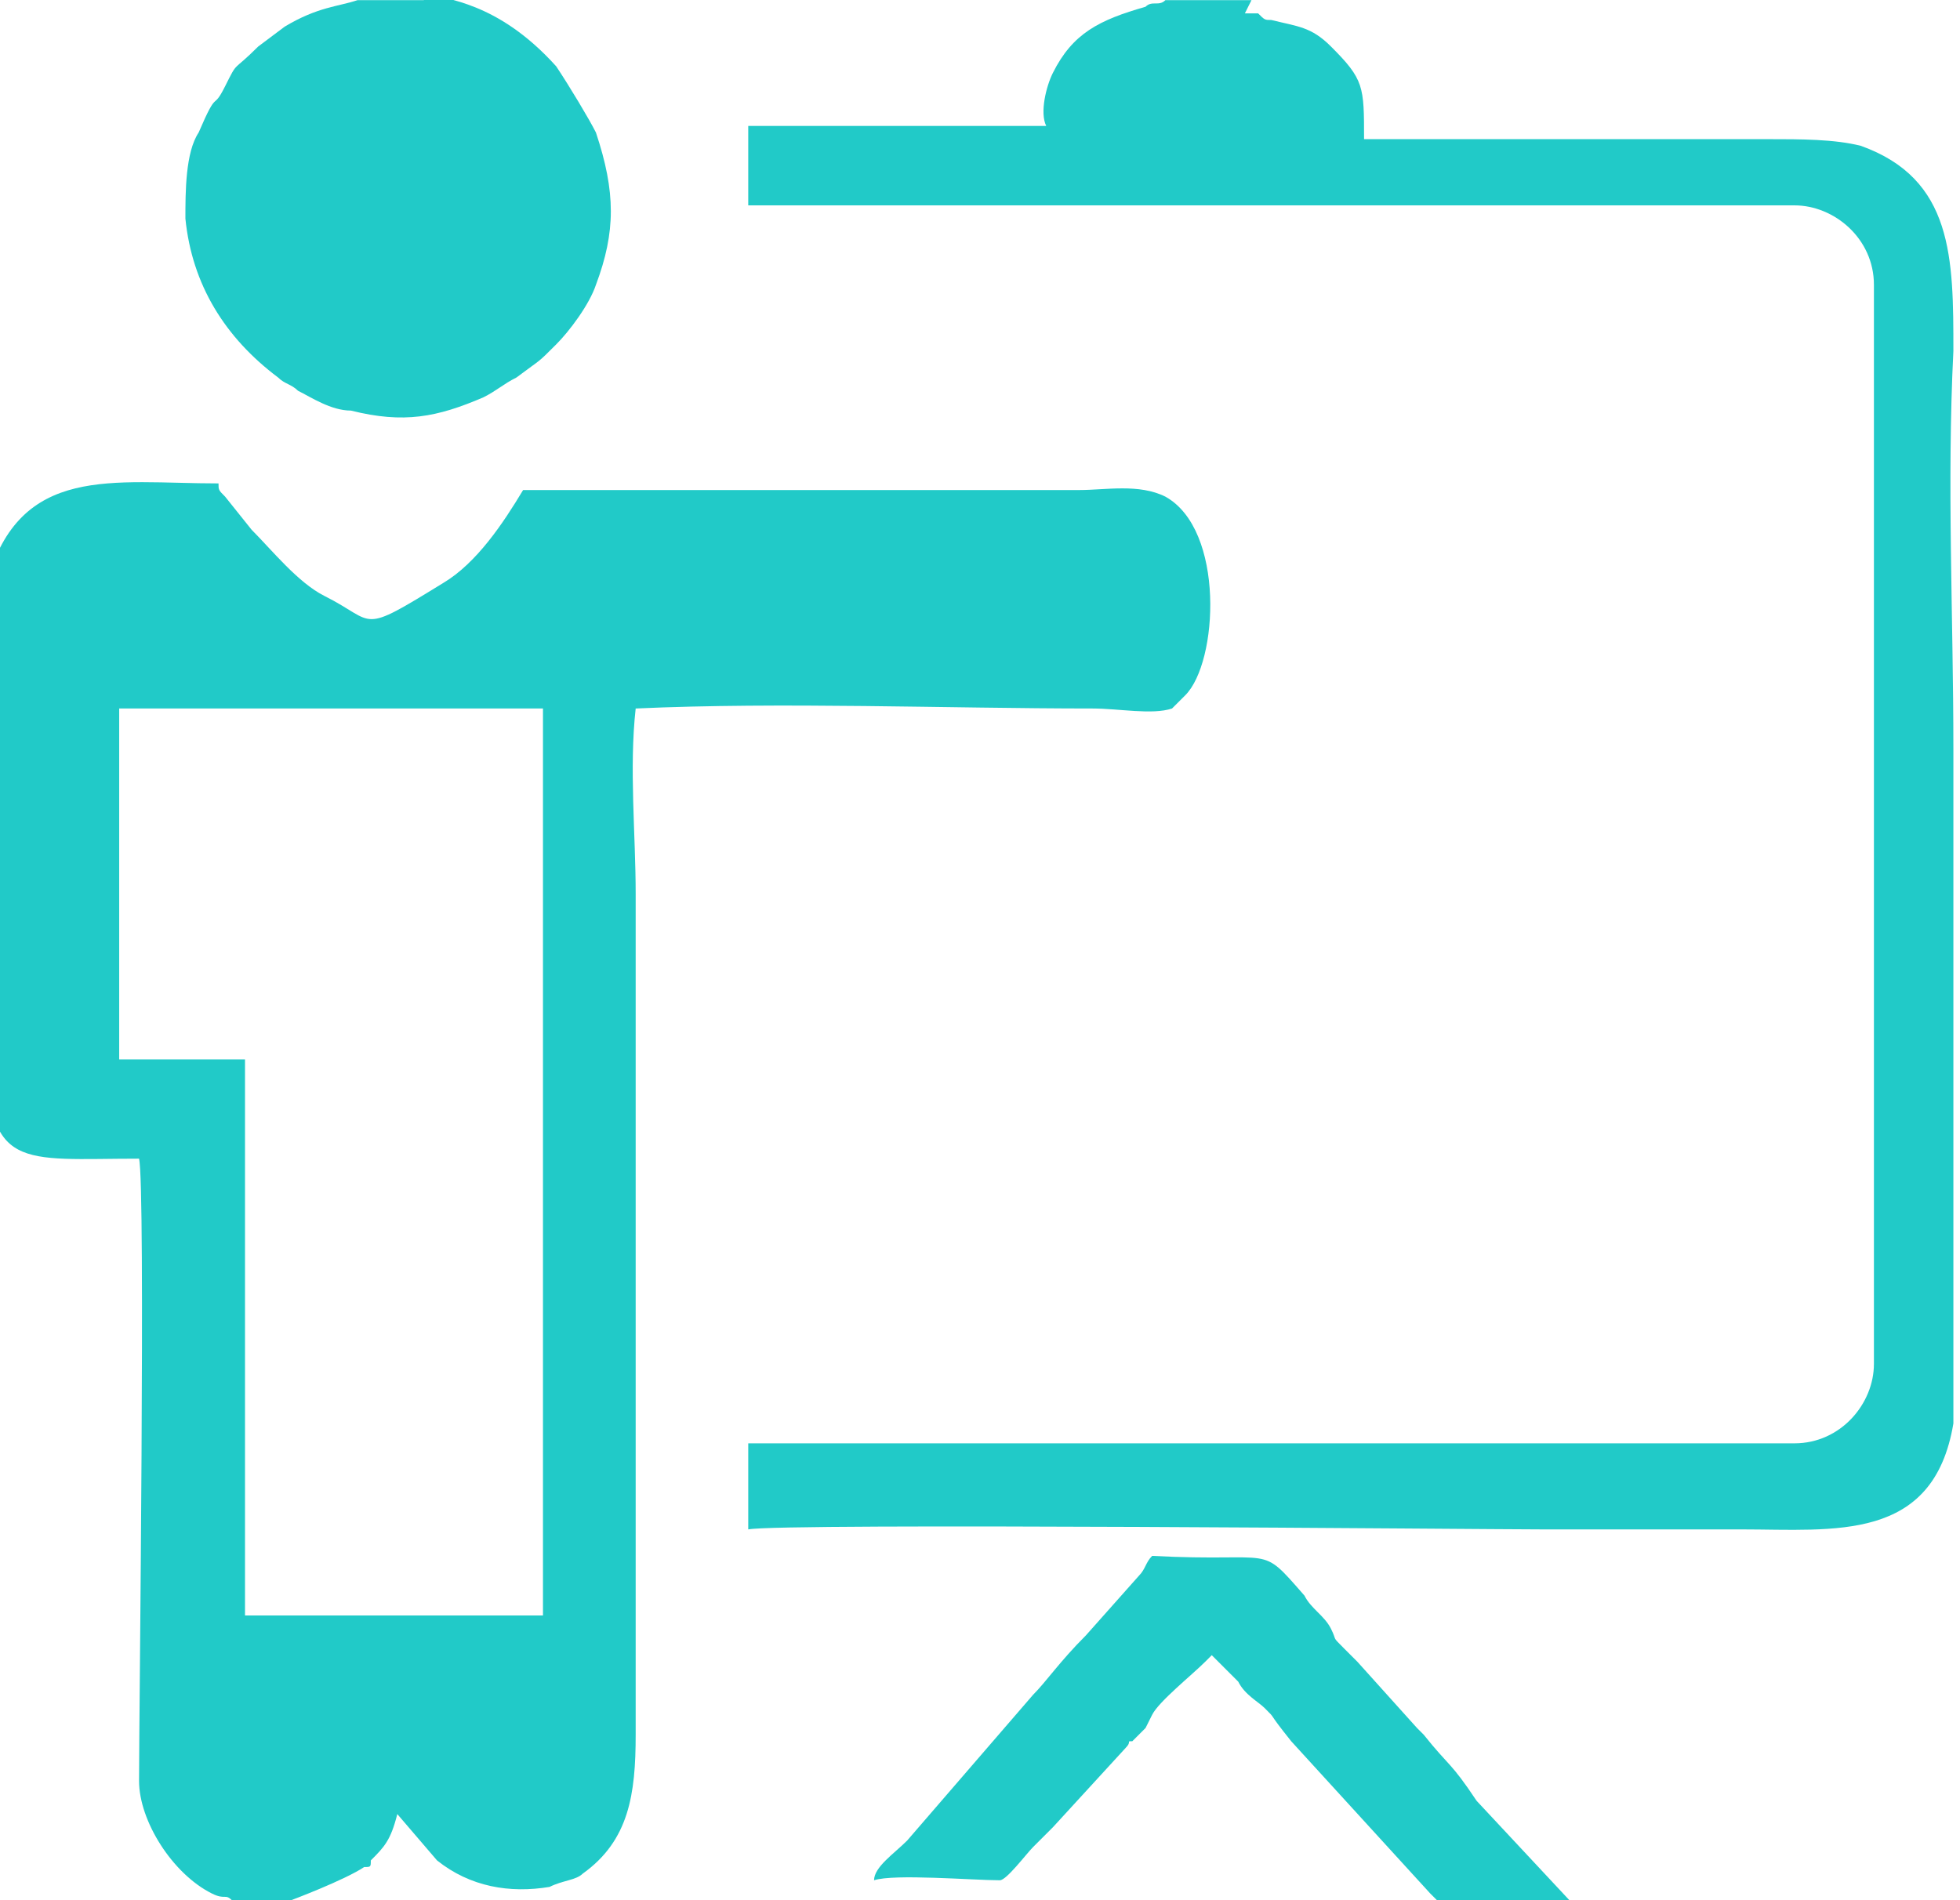
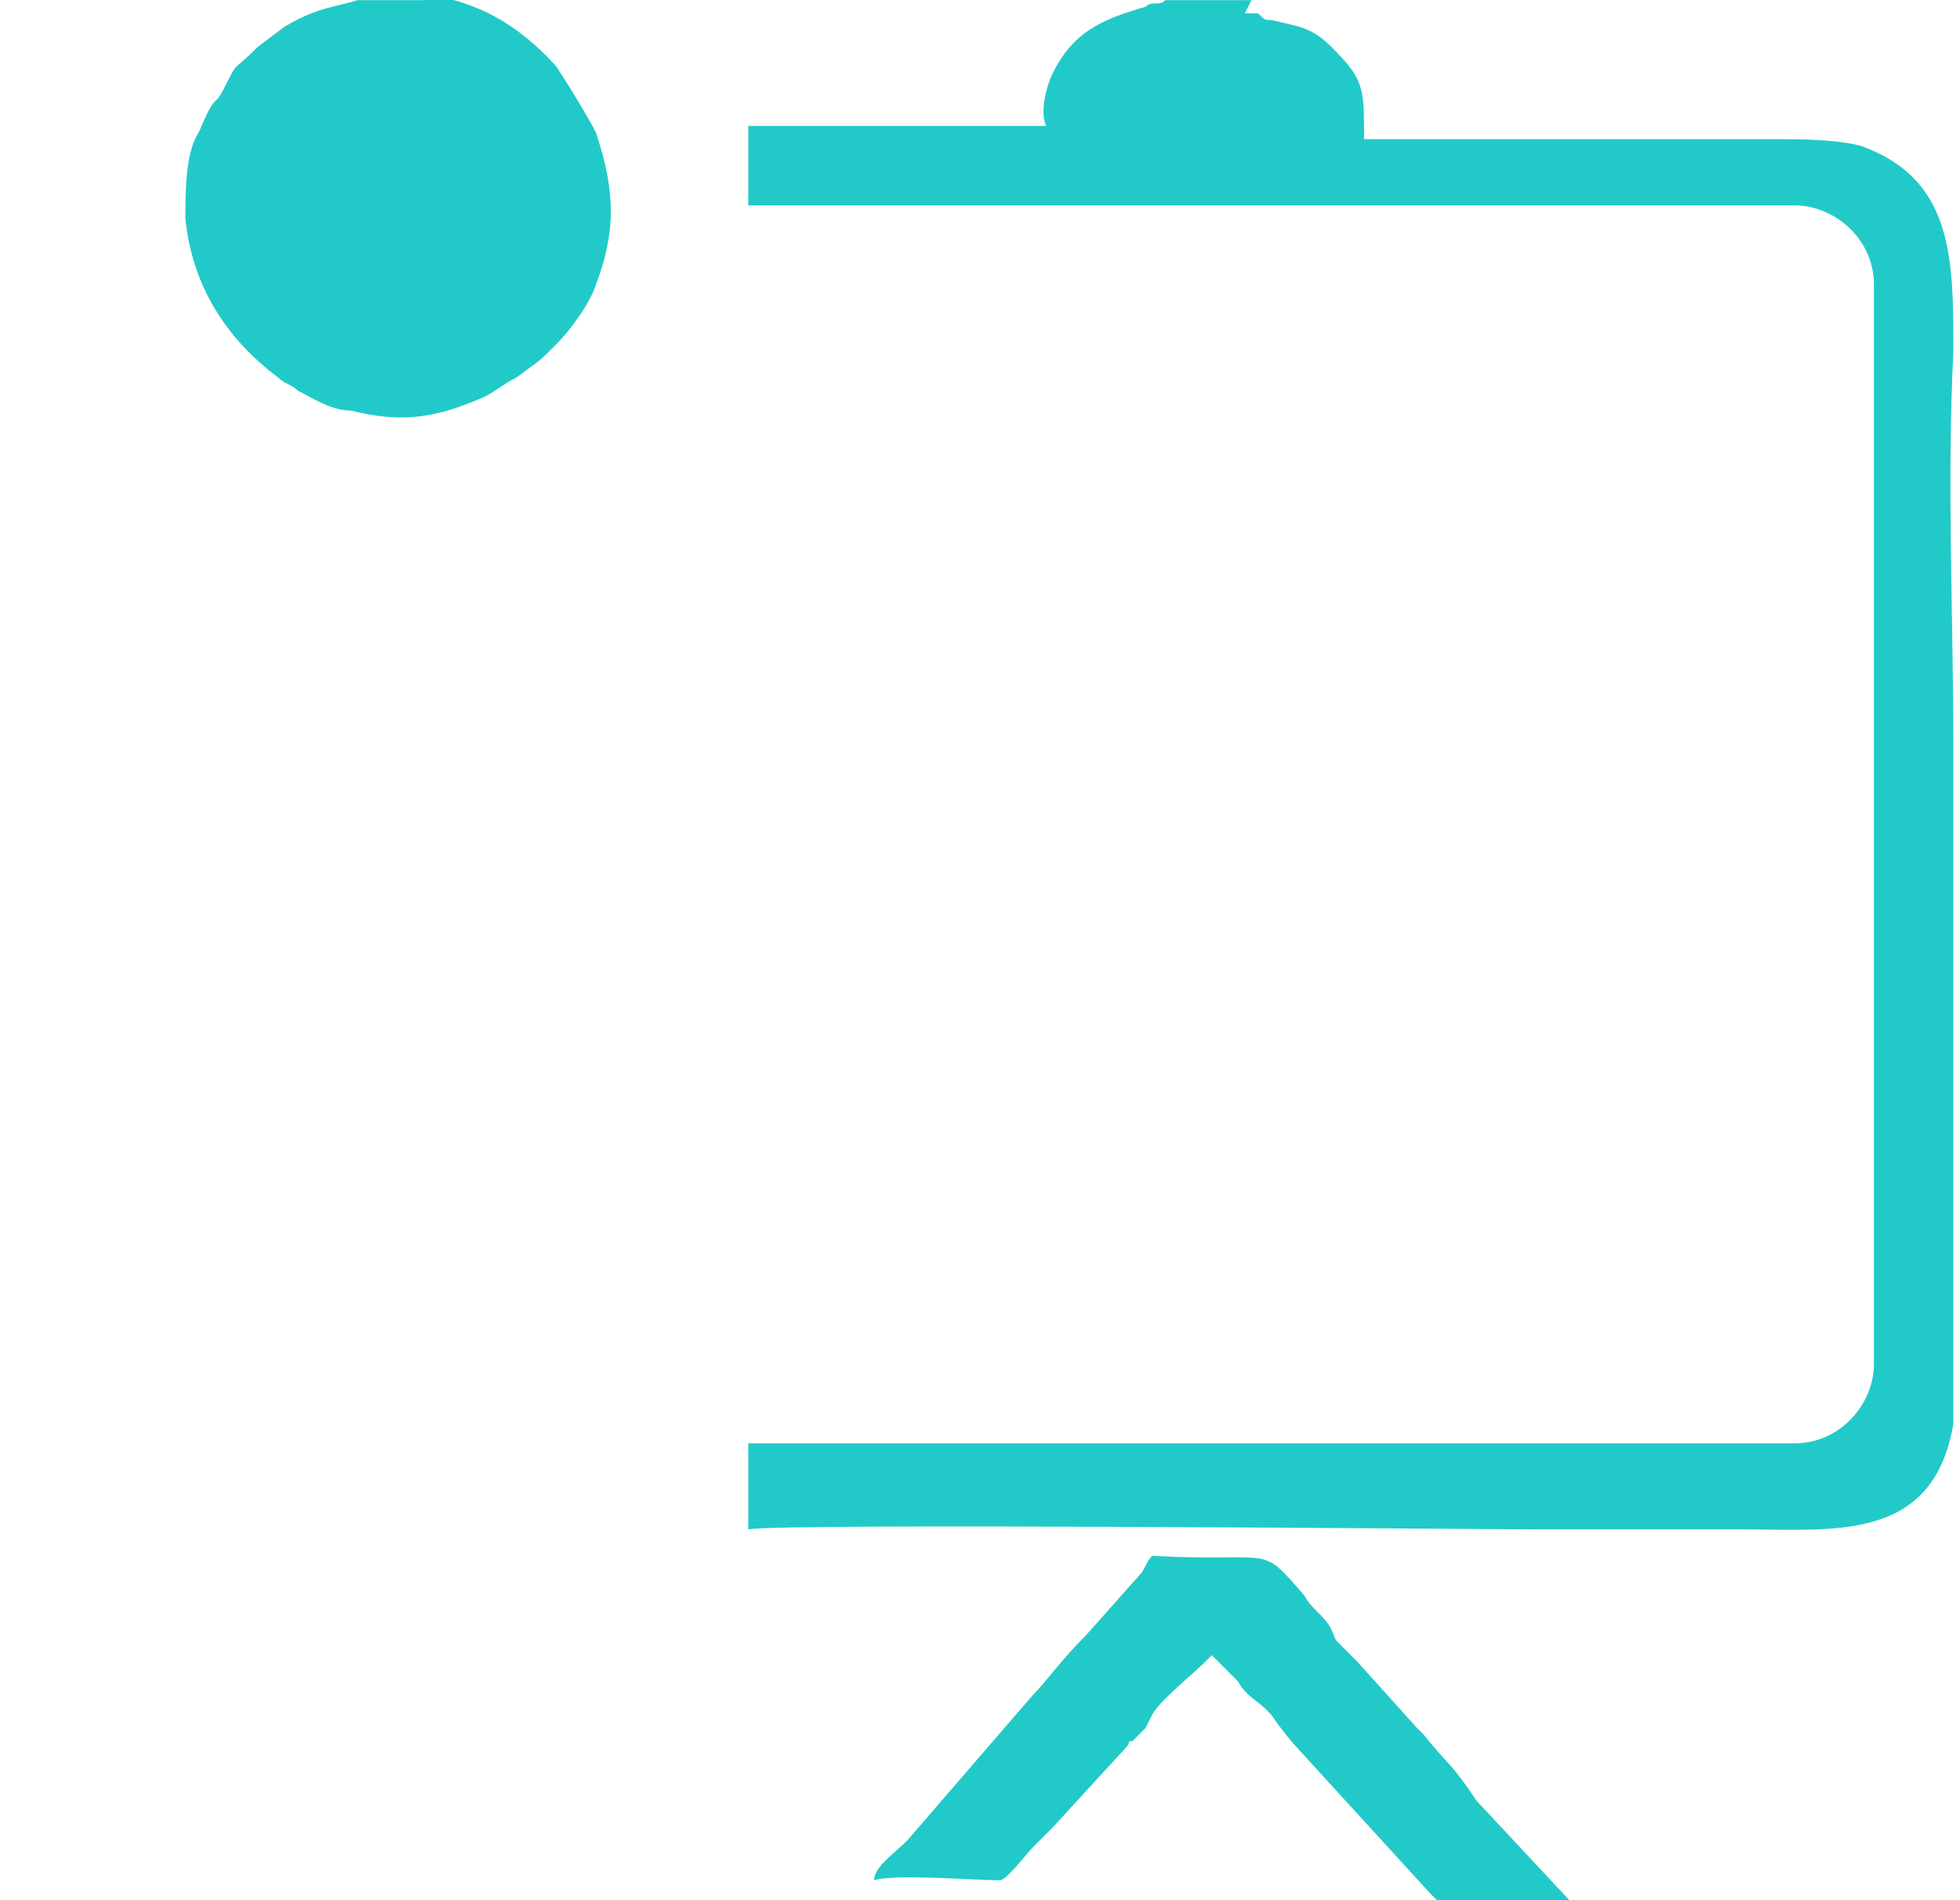
<svg xmlns="http://www.w3.org/2000/svg" xml:space="preserve" width="3.602mm" height="3.493mm" style="shape-rendering:geometricPrecision; text-rendering:geometricPrecision; image-rendering:optimizeQuality; fill-rule:evenodd; clip-rule:evenodd" viewBox="0 0 2.96 2.87">
  <defs>
    <style type="text/css">  .fil0 {fill:#21CAC8}  </style>
  </defs>
  <g id="Слой_x0020_1">
    <g id="_2746225143296">
-       <path class="fil0" d="M0.37 2.87l0.07 0c0,-0 0,-0 0,-0 0,0 0.08,-0.03 0.11,-0.05 0.01,-0 0.01,-0 0.01,-0.01 0.02,-0.02 0.03,-0.03 0.04,-0.07 0,0 0,0 0,0l0.06 0.07c0.05,0.04 0.11,0.05 0.17,0.04 0.02,-0.01 0.04,-0.01 0.05,-0.02 0.07,-0.05 0.08,-0.12 0.08,-0.21l0 -1.27c0,-0.09 -0.01,-0.19 0,-0.28 0.22,-0.01 0.47,-0 0.69,-0 0.04,0 0.09,0.01 0.12,-0l0.02 -0.02c0.05,-0.05 0.06,-0.25 -0.03,-0.3 -0.04,-0.02 -0.09,-0.01 -0.13,-0.01 -0.28,-0 -0.56,-0 -0.84,-0 -0.03,0.05 -0.07,0.11 -0.12,0.14 -0.13,0.08 -0.1,0.06 -0.18,0.02 -0.04,-0.02 -0.08,-0.07 -0.11,-0.1l-0.04 -0.05c-0.01,-0.01 -0.01,-0.01 -0.01,-0.02 -0.16,0 -0.3,-0.03 -0.35,0.15 -0.01,0.03 -0,0.65 -0,0.7 -0,0.19 0.05,0.17 0.23,0.17 0.01,0.04 0,0.84 0,0.94 0,0.06 0.05,0.14 0.11,0.17 0.02,0.01 0.02,0 0.03,0.01zm0.45 -1.8l0 1.37 -0.45 0 0 -0.84 -0.19 0 0 -0.53c0.17,0 0.47,0 0.64,0z" />
      <path class="fil0" d="M1.89 0l-0.13 0c-0.01,0.01 -0.02,0 -0.03,0.01 -0.07,0.02 -0.11,0.04 -0.14,0.1 -0.01,0.02 -0.02,0.06 -0.01,0.08l-0.45 0 0 0.12 1.58 0c0.06,0 0.12,0.05 0.12,0.12l0 1.63c0,0.06 -0.05,0.12 -0.12,0.12l-1.58 0 0 -0.1 -0 0 0 0.23c0.05,-0.01 1.12,-0 1.2,-0 0.1,-0 0.2,-0 0.3,0 0.14,0 0.29,0.02 0.32,-0.16l0 -0.42c-0,-0.2 -0,-0.4 -0,-0.6 0,-0.2 -0.01,-0.4 -0,-0.6 0,-0.14 0,-0.26 -0.14,-0.31 -0.04,-0.01 -0.09,-0.01 -0.14,-0.01 -0.2,-0 -0.41,0 -0.61,-0 0,-0.08 -0,-0.09 -0.05,-0.14 -0.03,-0.03 -0.05,-0.03 -0.09,-0.04 -0.01,-0 -0.01,-0 -0.02,-0.01 -0,-0 -0.01,-0 -0.01,-0l-0.01 -0z" />
      <path class="fil0" d="M0.64 0l-0.1 0c-0.03,0.01 -0.06,0.01 -0.11,0.04l-0.04 0.03c-0.04,0.04 -0.03,0.02 -0.05,0.06 -0.02,0.04 -0.01,-0 -0.04,0.07 -0.02,0.03 -0.02,0.09 -0.02,0.13 0.01,0.1 0.06,0.18 0.14,0.24 0.01,0.01 0.02,0.01 0.03,0.02 0.02,0.01 0.05,0.03 0.08,0.03 0.08,0.02 0.13,0.01 0.2,-0.02 0.02,-0.01 0.03,-0.02 0.05,-0.03 0.04,-0.03 0.03,-0.02 0.06,-0.05 0.02,-0.02 0.05,-0.06 0.06,-0.09 0.03,-0.08 0.03,-0.14 0,-0.23 -0.01,-0.02 -0.04,-0.07 -0.06,-0.1 -0.09,-0.1 -0.17,-0.1 -0.19,-0.11z" />
      <path class="fil0" d="M2.17 2.87l0.2 0 -0.14 -0.15c-0.04,-0.06 -0.04,-0.05 -0.08,-0.1 -0.01,-0.01 0,0 -0.01,-0.01l-0.09 -0.1c-0.01,-0.01 -0.01,-0.01 -0.02,-0.02 -0.02,-0.02 -0.01,-0.01 -0.02,-0.03 -0.01,-0.02 -0.03,-0.03 -0.04,-0.05 -0.07,-0.08 -0.04,-0.05 -0.23,-0.06 -0.01,0.01 -0.01,0.02 -0.02,0.03l-0.08 0.09c-0.04,0.04 -0.06,0.07 -0.08,0.09l-0.19 0.22c-0.02,0.02 -0.05,0.04 -0.05,0.06 0.03,-0.01 0.15,-0 0.19,-0 0.01,-0 0.04,-0.04 0.05,-0.05l0.01 -0.01c0.01,-0.01 0.01,-0.01 0.02,-0.02l0.11 -0.12c0.01,-0.01 0,-0.01 0.01,-0.01 0.01,-0.01 0.01,-0.01 0.02,-0.02l0.01 -0.02c0.01,-0.02 0.06,-0.06 0.08,-0.08 0.01,-0.01 0,-0 0.01,-0.01l0.04 0.04c0.01,0.02 0.03,0.03 0.04,0.04 0.02,0.02 -0,0 0.04,0.05l0.21 0.23z" />
    </g>
  </g>
</svg>